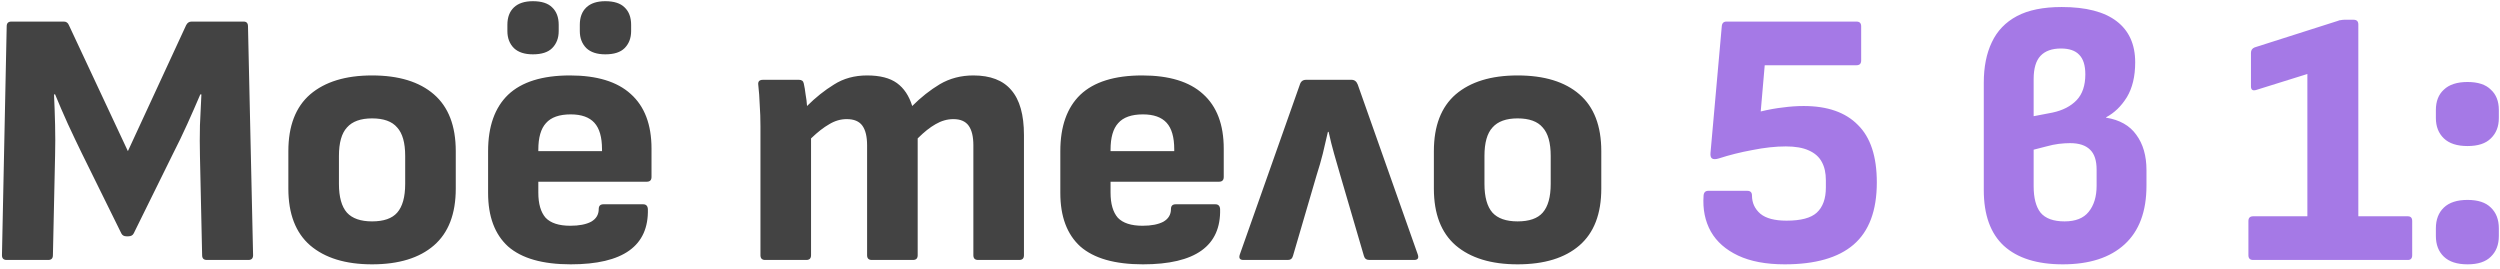
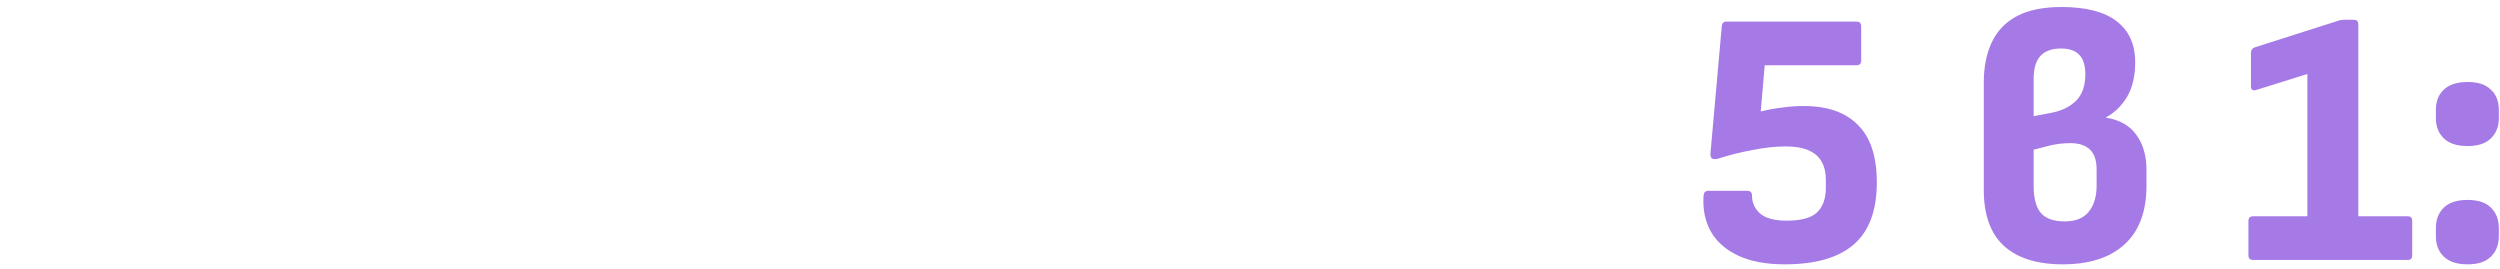
<svg xmlns="http://www.w3.org/2000/svg" width="577" height="62" viewBox="0 0 577 62" fill="none">
-   <path d="M1.544 60C0.816 60 0.452 59.636 0.452 58.908L1.544 6.072C1.544 5.344 1.908 4.98 2.636 4.98H14.732C15.292 4.98 15.684 5.26 15.908 5.82L29.516 34.884L42.956 5.82C43.236 5.26 43.656 4.98 44.216 4.98H56.228C56.9 4.98 57.236 5.344 57.236 6.072L58.412 58.908C58.412 59.636 58.048 60 57.32 60H47.744C47.016 60 46.652 59.636 46.652 58.908L46.148 35.976C46.092 33.68 46.092 31.328 46.148 28.92C46.26 26.456 46.372 24.076 46.484 21.78H46.232C45.28 24.02 44.272 26.316 43.208 28.668C42.144 31.02 41.052 33.288 39.932 35.472L30.86 53.868C30.636 54.316 30.216 54.54 29.6 54.54H29.18C28.62 54.54 28.228 54.316 28.004 53.868L18.848 35.304C17.784 33.12 16.72 30.88 15.656 28.584C14.592 26.232 13.612 23.964 12.716 21.78H12.464C12.576 24.076 12.66 26.428 12.716 28.836C12.772 31.244 12.772 33.568 12.716 35.808L12.212 58.908C12.212 59.636 11.848 60 11.12 60H1.544ZM85.871 61.008C79.767 61.008 75.007 59.552 71.591 56.64C68.231 53.728 66.552 49.36 66.552 43.536V34.884C66.552 29.06 68.231 24.692 71.591 21.78C75.007 18.868 79.767 17.412 85.871 17.412C92.031 17.412 96.791 18.868 100.151 21.78C103.511 24.692 105.191 29.06 105.191 34.884V43.536C105.191 49.36 103.511 53.728 100.151 56.64C96.791 59.552 92.031 61.008 85.871 61.008ZM85.871 51.096C88.559 51.096 90.492 50.424 91.668 49.08C92.9 47.68 93.516 45.468 93.516 42.444V35.976C93.516 32.952 92.9 30.768 91.668 29.424C90.492 28.024 88.559 27.324 85.871 27.324C83.24 27.324 81.308 28.024 80.076 29.424C78.844 30.768 78.228 32.952 78.228 35.976V42.444C78.228 45.468 78.844 47.68 80.076 49.08C81.308 50.424 83.24 51.096 85.871 51.096ZM131.721 61.008C125.225 61.008 120.409 59.636 117.273 56.892C114.193 54.092 112.653 49.976 112.653 44.544V34.884C112.653 29.172 114.193 24.832 117.273 21.864C120.409 18.896 125.169 17.412 131.553 17.412C137.769 17.412 142.445 18.84 145.581 21.696C148.773 24.552 150.369 28.752 150.369 34.296V40.848C150.369 41.576 150.005 41.94 149.277 41.94H124.245V44.46C124.245 47.036 124.805 48.968 125.925 50.256C127.101 51.488 129.005 52.104 131.637 52.104C133.653 52.104 135.249 51.796 136.425 51.18C137.601 50.508 138.189 49.528 138.189 48.24C138.189 47.512 138.553 47.148 139.281 47.148H148.437C149.109 47.148 149.473 47.512 149.529 48.24C149.641 52.496 148.213 55.688 145.245 57.816C142.277 59.944 137.769 61.008 131.721 61.008ZM124.245 34.884H138.945V34.464C138.945 31.664 138.357 29.62 137.181 28.332C136.005 27.044 134.185 26.4 131.721 26.4C129.089 26.4 127.185 27.072 126.009 28.416C124.833 29.704 124.245 31.748 124.245 34.548V34.884ZM122.985 12.54C121.081 12.54 119.625 12.064 118.617 11.112C117.609 10.104 117.105 8.788 117.105 7.164V5.736C117.105 4 117.609 2.656 118.617 1.704C119.625 0.752 121.081 0.276 122.985 0.276C125.001 0.276 126.485 0.752 127.437 1.704C128.445 2.656 128.949 4 128.949 5.736V7.164C128.949 8.788 128.445 10.104 127.437 11.112C126.485 12.064 125.001 12.54 122.985 12.54ZM139.701 12.54C137.797 12.54 136.341 12.064 135.333 11.112C134.325 10.104 133.821 8.788 133.821 7.164V5.736C133.821 4 134.325 2.656 135.333 1.704C136.341 0.752 137.797 0.276 139.701 0.276C141.717 0.276 143.201 0.752 144.153 1.704C145.161 2.656 145.665 4 145.665 5.736V7.164C145.665 8.788 145.161 10.104 144.153 11.112C143.201 12.064 141.717 12.54 139.701 12.54ZM176.605 60C175.877 60 175.513 59.636 175.513 58.908V29.088C175.513 27.408 175.457 25.784 175.345 24.216C175.289 22.592 175.177 21.052 175.009 19.596C174.897 18.812 175.261 18.42 176.101 18.42H184.417C185.033 18.42 185.397 18.7 185.509 19.26C185.677 19.988 185.817 20.828 185.929 21.78C186.097 22.676 186.209 23.572 186.265 24.468C188.225 22.508 190.297 20.856 192.481 19.512C194.665 18.112 197.213 17.412 200.125 17.412C203.093 17.412 205.389 18 207.013 19.176C208.637 20.352 209.813 22.116 210.541 24.468C212.557 22.452 214.685 20.772 216.925 19.428C219.221 18.084 221.797 17.412 224.653 17.412C228.573 17.412 231.485 18.532 233.389 20.772C235.349 23.012 236.329 26.484 236.329 31.188V58.908C236.329 59.636 235.965 60 235.237 60H225.745C225.017 60 224.653 59.636 224.653 58.908V33.54C224.653 31.524 224.289 30.012 223.561 29.004C222.833 27.996 221.657 27.492 220.033 27.492C218.633 27.492 217.261 27.884 215.917 28.668C214.629 29.396 213.257 30.488 211.801 31.944V58.908C211.801 59.636 211.437 60 210.709 60H201.217C200.489 60 200.125 59.636 200.125 58.908V33.54C200.125 31.524 199.761 30.012 199.033 29.004C198.305 27.996 197.101 27.492 195.421 27.492C194.021 27.492 192.677 27.884 191.389 28.668C190.101 29.396 188.701 30.488 187.189 31.944V58.908C187.189 59.636 186.825 60 186.097 60H176.605ZM263.791 61.008C257.295 61.008 252.479 59.636 249.343 56.892C246.263 54.092 244.723 49.976 244.723 44.544V34.884C244.723 29.172 246.263 24.832 249.343 21.864C252.479 18.896 257.239 17.412 263.623 17.412C269.839 17.412 274.515 18.84 277.651 21.696C280.843 24.552 282.439 28.752 282.439 34.296V40.848C282.439 41.576 282.075 41.94 281.347 41.94H256.315V44.46C256.315 47.036 256.875 48.968 257.995 50.256C259.171 51.488 261.075 52.104 263.707 52.104C265.723 52.104 267.319 51.796 268.495 51.18C269.671 50.508 270.259 49.528 270.259 48.24C270.259 47.512 270.623 47.148 271.351 47.148H280.507C281.179 47.148 281.543 47.512 281.599 48.24C281.711 52.496 280.283 55.688 277.315 57.816C274.347 59.944 269.839 61.008 263.791 61.008ZM256.315 34.884H271.015V34.464C271.015 31.664 270.427 29.62 269.251 28.332C268.075 27.044 266.255 26.4 263.791 26.4C261.159 26.4 259.255 27.072 258.079 28.416C256.903 29.704 256.315 31.748 256.315 34.548V34.884ZM286.99 60C286.15 60 285.87 59.58 286.15 58.74L300.01 19.512C300.234 18.784 300.71 18.42 301.438 18.42H311.938C312.61 18.42 313.086 18.784 313.366 19.512L327.226 58.74C327.506 59.58 327.226 60 326.386 60H316.054C315.382 60 314.962 59.692 314.794 59.076L309.334 40.428C308.83 38.636 308.354 36.984 307.906 35.472C307.458 33.904 307.038 32.224 306.646 30.432H306.478C306.086 32.168 305.694 33.848 305.302 35.472C304.91 37.04 304.434 38.692 303.874 40.428L298.414 59.076C298.246 59.692 297.854 60 297.238 60H286.99ZM350.258 61.008C344.154 61.008 339.394 59.552 335.978 56.64C332.618 53.728 330.938 49.36 330.938 43.536V34.884C330.938 29.06 332.618 24.692 335.978 21.78C339.394 18.868 344.154 17.412 350.258 17.412C356.418 17.412 361.178 18.868 364.538 21.78C367.898 24.692 369.578 29.06 369.578 34.884V43.536C369.578 49.36 367.898 53.728 364.538 56.64C361.178 59.552 356.418 61.008 350.258 61.008ZM350.258 51.096C352.946 51.096 354.878 50.424 356.054 49.08C357.286 47.68 357.902 45.468 357.902 42.444V35.976C357.902 32.952 357.286 30.768 356.054 29.424C354.878 28.024 352.946 27.324 350.258 27.324C347.626 27.324 345.694 28.024 344.462 29.424C343.23 30.768 342.614 32.952 342.614 35.976V42.444C342.614 45.468 343.23 47.68 344.462 49.08C345.694 50.424 347.626 51.096 350.258 51.096Z" fill="#434343" />
  <path d="M411.918 61.008C407.606 61.008 404.022 60.336 401.166 58.992C398.31 57.648 396.21 55.8 394.866 53.448C393.522 51.04 392.962 48.268 393.186 45.132C393.242 44.404 393.606 44.04 394.278 44.04H403.266C403.994 44.04 404.358 44.404 404.358 45.132C404.358 46.812 405.002 48.212 406.29 49.332C407.578 50.396 409.594 50.928 412.338 50.928C415.642 50.928 417.966 50.312 419.31 49.08C420.71 47.792 421.41 45.86 421.41 43.284V41.604C421.41 39.924 421.102 38.524 420.486 37.404C419.87 36.228 418.862 35.332 417.462 34.716C416.118 34.1 414.354 33.792 412.17 33.792C409.818 33.792 407.242 34.072 404.442 34.632C401.698 35.136 399.122 35.78 396.714 36.564C395.986 36.788 395.454 36.788 395.118 36.564C394.838 36.34 394.726 35.92 394.782 35.304L397.386 6.072C397.442 5.344 397.806 4.98 398.478 4.98H428.466C429.194 4.98 429.558 5.344 429.558 6.072V13.968C429.558 14.696 429.194 15.06 428.466 15.06H407.298L406.374 25.728C408.222 25.28 409.93 24.972 411.498 24.804C413.122 24.58 414.718 24.468 416.286 24.468C421.774 24.468 425.946 25.924 428.802 28.836C431.714 31.692 433.17 36.116 433.17 42.108C433.17 48.604 431.378 53.392 427.794 56.472C424.266 59.496 418.974 61.008 411.918 61.008ZM476.086 61.008C470.15 61.008 465.614 59.58 462.478 56.724C459.398 53.868 457.858 49.584 457.858 43.872V19.092C457.858 15.452 458.474 12.344 459.706 9.768C460.938 7.136 462.87 5.12 465.502 3.72C468.134 2.32 471.578 1.62 475.834 1.62C481.434 1.62 485.662 2.712 488.518 4.896C491.374 7.08 492.802 10.244 492.802 14.388C492.802 17.636 492.158 20.324 490.87 22.452C489.582 24.524 487.986 26.064 486.082 27.072V27.156C489.218 27.66 491.542 28.976 493.054 31.104C494.622 33.232 495.406 35.948 495.406 39.252V42.864C495.406 48.8 493.726 53.308 490.366 56.388C487.006 59.468 482.246 61.008 476.086 61.008ZM476.506 51.096C479.026 51.096 480.874 50.368 482.05 48.912C483.282 47.4 483.898 45.384 483.898 42.864V39.168C483.898 37.04 483.394 35.5 482.386 34.548C481.378 33.54 479.838 33.036 477.766 33.036C476.982 33.036 476.114 33.092 475.162 33.204C474.266 33.316 473.314 33.512 472.306 33.792C471.354 34.016 470.374 34.268 469.366 34.548V42.948C469.366 45.692 469.898 47.736 470.962 49.08C472.082 50.424 473.93 51.096 476.506 51.096ZM469.366 26.82L473.734 25.98C476.086 25.476 477.934 24.524 479.278 23.124C480.622 21.724 481.294 19.736 481.294 17.16C481.294 15.088 480.818 13.576 479.866 12.624C478.97 11.672 477.57 11.196 475.666 11.196C473.594 11.196 472.026 11.756 470.962 12.876C469.898 13.996 469.366 15.788 469.366 18.252V26.82ZM520.026 60C519.298 60 518.934 59.636 518.934 58.908V51.012C518.934 50.284 519.298 49.92 520.026 49.92H532.542V17.076L520.698 20.772C519.914 20.996 519.522 20.716 519.522 19.932V12.204C519.522 11.588 519.802 11.168 520.362 10.944L539.598 4.812C539.822 4.7 540.046 4.644 540.27 4.644C540.55 4.588 540.802 4.56 541.026 4.56H543.21C543.938 4.56 544.302 4.924 544.302 5.652V49.92H555.726C556.398 49.92 556.734 50.284 556.734 51.012V58.908C556.734 59.636 556.398 60 555.726 60H520.026ZM569.508 33.708C567.1 33.708 565.28 33.12 564.048 31.944C562.816 30.768 562.2 29.2 562.2 27.24V25.392C562.2 23.376 562.816 21.808 564.048 20.688C565.28 19.512 567.1 18.924 569.508 18.924C571.916 18.924 573.708 19.512 574.884 20.688C576.116 21.808 576.732 23.376 576.732 25.392V27.24C576.732 29.2 576.116 30.768 574.884 31.944C573.708 33.12 571.916 33.708 569.508 33.708ZM569.508 61.008C567.1 61.008 565.28 60.42 564.048 59.244C562.816 58.068 562.2 56.472 562.2 54.456V52.692C562.2 50.676 562.816 49.08 564.048 47.904C565.28 46.728 567.1 46.14 569.508 46.14C571.916 46.14 573.708 46.728 574.884 47.904C576.116 49.08 576.732 50.676 576.732 52.692V54.456C576.732 56.472 576.116 58.068 574.884 59.244C573.708 60.42 571.916 61.008 569.508 61.008Z" fill="#A579E6" />
</svg>